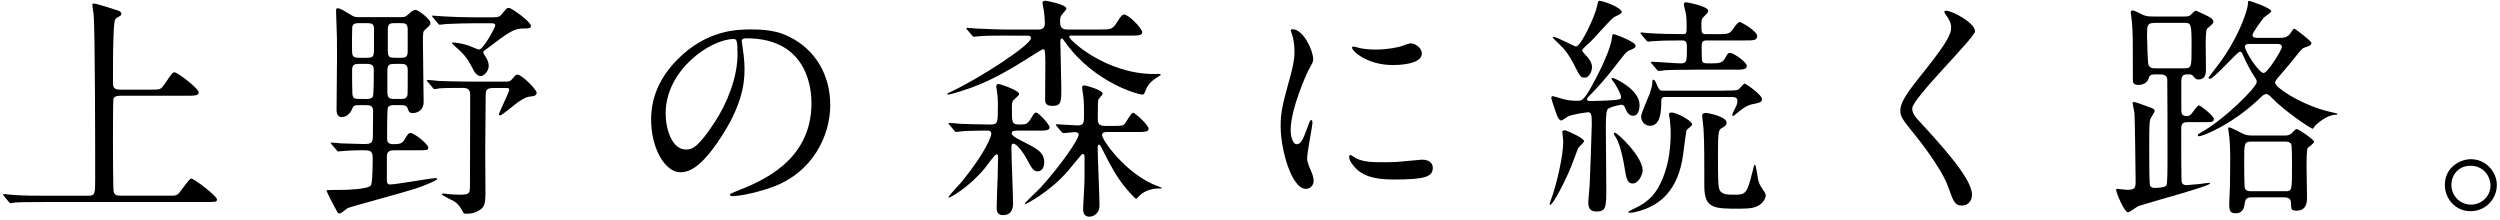
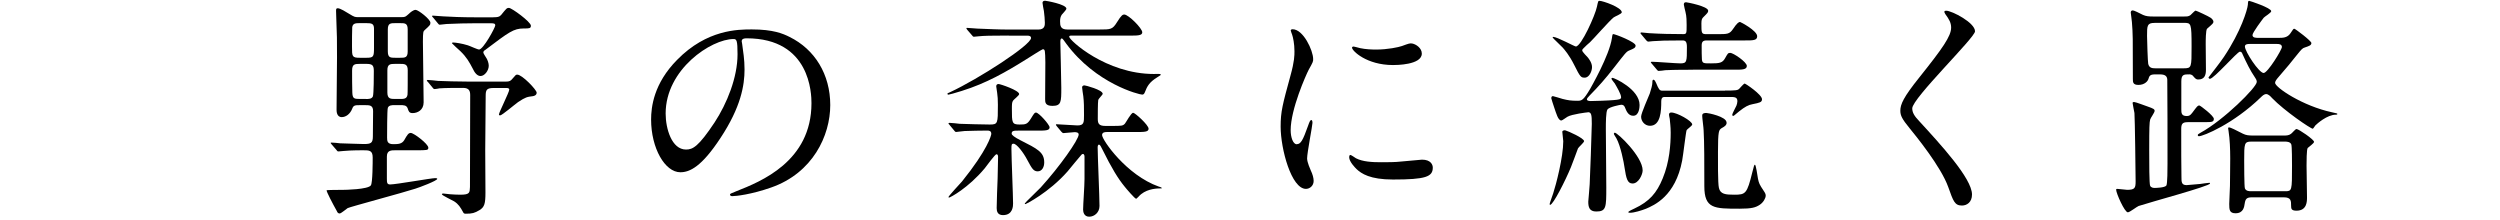
<svg xmlns="http://www.w3.org/2000/svg" width="694" height="61" viewBox="0 0 694 61" fill="none">
  <g clip-path="url(#clip0_145_1841)">
-     <path d="M42.292 24.877C44.562 24.877 44.637 24.877 45.928 22.997C47.746 20.326 47.946 20.076 48.46 20.076C49.238 20.076 55.155 24.501 55.155 25.667C55.155 26.582 53.788 26.582 51.645 26.582H33.442C32.852 26.582 31.812 26.582 31.486 27.422C31.36 27.873 31.36 36.586 31.36 39.444C31.36 40.936 31.36 52.319 31.561 53.222C31.824 54.2 32.539 54.325 33.517 54.325H46.643C48.912 54.325 49.175 54.325 50.028 53.16C52.434 49.975 52.698 49.587 53.149 49.587C53.864 49.587 60.232 54.401 60.232 55.366C60.232 56.081 59.906 56.081 56.923 56.081H12.518C6.864 56.081 4.984 56.143 4.332 56.206C4.131 56.206 3.166 56.406 2.965 56.406C2.702 56.406 2.639 56.206 2.376 55.955L1.135 54.463C1.009 54.263 0.872 54.137 0.872 54.075C0.872 53.949 0.934 53.874 1.072 53.874C1.523 53.874 3.542 54.137 3.93 54.137C7.115 54.338 9.785 54.338 12.832 54.338H24.34C26.421 54.338 26.421 53.887 26.421 49.599C26.421 43.168 26.421 8.003 25.97 3.841C25.907 3.452 25.644 1.76 25.644 1.434C25.644 1.233 25.644 0.982 25.907 0.982C26.948 0.982 31.235 2.474 32.15 2.737C32.739 2.863 33.705 3.189 33.705 3.841C33.705 4.229 33.504 4.355 32.539 4.881C31.699 5.332 31.699 6.31 31.561 8.843C31.36 14.171 31.36 15.274 31.36 22.683C31.36 24.175 31.486 24.89 33.442 24.89H42.28L42.292 24.877Z" fill="black" />
    <path d="M109.802 41.714C108.573 41.714 107.395 41.714 107.395 43.469V49.574C107.395 50.74 107.457 51.204 108.31 51.204C109.94 51.204 119.681 49.449 120.796 49.449C120.922 49.449 121.386 49.449 121.386 49.649C121.386 50.163 116.383 52.056 115.28 52.382C112.359 53.36 97.077 57.447 96.501 57.773C96.174 57.974 94.683 59.265 94.294 59.265C93.843 59.265 93.642 58.939 93.517 58.613C92.276 56.406 90.659 53.285 90.659 52.834C90.659 52.708 94.557 52.708 95.084 52.708C95.861 52.708 102.167 52.583 102.944 51.467C103.458 50.815 103.458 44.835 103.458 43.732C103.458 41.714 102.48 41.714 100.788 41.714C97.992 41.714 95.911 41.839 95.322 41.914C95.121 41.914 94.156 42.039 93.956 42.039C93.692 42.039 93.567 41.914 93.366 41.588L92.125 40.159C91.862 39.833 91.799 39.77 91.799 39.708C91.799 39.582 91.925 39.582 92.063 39.582C92.388 39.582 94.018 39.708 94.407 39.783C95.184 39.783 99.798 39.983 100.976 39.983C102.994 39.983 103.508 39.72 103.508 37.84C103.508 37.389 103.571 31.083 103.571 30.819C103.571 29.19 102.531 29.19 101.427 29.19H99.798C98.556 29.19 98.105 29.252 97.779 30.167C97.19 31.659 96.024 32.512 94.858 32.512C93.429 32.512 93.429 30.819 93.429 30.431C93.429 28.35 93.554 18.207 93.554 15.938C93.554 10.673 93.554 10.084 93.354 5.082C93.354 4.818 93.291 3.389 93.291 3.063C93.291 2.612 93.291 2.286 93.743 2.286C94.457 2.286 96.087 3.327 96.927 3.841C98.419 4.756 98.556 4.756 99.459 4.756H111.544C112.522 4.756 112.585 4.63 113.5 3.841C113.889 3.452 114.729 2.737 115.381 2.737C116.095 2.737 119.48 5.332 119.48 6.31C119.48 6.9 119.355 7.025 117.85 8.391C117.524 8.717 117.399 8.843 117.399 11.576C117.399 13.983 117.6 25.742 117.6 28.412C117.6 30.556 115.907 31.396 114.541 31.396C113.563 31.396 113.437 30.882 113.174 30.092C112.848 29.177 112.071 29.177 110.968 29.177H109.539C108.887 29.177 107.909 29.177 107.658 29.954C107.457 30.544 107.457 37.238 107.457 38.203C107.457 39.118 107.52 40.021 109.15 40.021C110.579 40.021 111.557 39.959 112.209 38.918C113.049 37.426 113.375 36.9 114.027 36.9C114.867 36.9 118.903 39.959 118.903 40.999C118.903 41.714 118.577 41.714 115.518 41.714H109.802ZM101.678 16.039C103.696 16.039 103.822 15.775 103.822 13.243V7.978C103.822 6.549 103.17 6.423 101.678 6.423H99.923C98.82 6.423 97.967 6.423 97.779 7.526C97.717 8.04 97.716 12.014 97.716 12.917C97.716 15.713 97.717 16.039 99.923 16.039H101.678ZM101.553 27.485C102.33 27.485 103.182 27.485 103.508 26.77C103.772 26.118 103.772 20.59 103.772 19.687C103.772 17.994 103.258 17.731 101.565 17.731H100.011C98.456 17.731 97.742 17.794 97.742 19.612C97.742 21.429 97.742 24.037 97.804 25.654C97.867 27.347 98.256 27.472 99.885 27.472H101.578L101.553 27.485ZM109.739 17.731C108.31 17.731 107.533 17.794 107.533 19.549V25.654C107.533 27.472 108.448 27.472 109.739 27.472H110.98C112.083 27.472 112.936 27.472 113.124 26.306C113.187 25.98 113.187 21.755 113.187 19.486C113.187 17.731 112.271 17.731 110.98 17.731H109.739ZM109.802 6.423C108.435 6.423 107.658 6.423 107.658 8.178V14.221C107.658 16.039 108.373 16.039 109.802 16.039H111.03C112.397 16.039 113.174 16.039 113.174 14.284V8.178C113.174 6.423 112.397 6.423 111.03 6.423H109.802ZM137.106 24.426C135.088 24.426 134.825 24.94 134.825 26.632C134.825 28.776 134.699 39.307 134.699 41.714C134.699 42.428 134.762 51.53 134.762 53.41C134.762 56.532 134.499 57.51 133.07 58.35C131.766 59.127 131.114 59.328 129.296 59.328C128.845 59.328 128.707 59.202 128.582 58.939C127.804 57.51 127.278 56.67 126.049 55.88C125.535 55.554 122.664 54.25 122.664 53.924C122.664 53.724 122.928 53.724 123.116 53.724C123.379 53.724 124.67 53.924 124.933 53.924C125.849 53.987 126.889 54.05 127.792 54.05C130.462 54.05 130.387 53.46 130.462 51.906C130.462 50.414 130.525 29.541 130.525 26.419C130.525 25.316 130.261 24.401 128.569 24.401C126.689 24.401 123.63 24.401 122 24.526C121.799 24.589 120.834 24.727 120.633 24.727C120.37 24.727 120.245 24.526 120.044 24.275L118.816 22.783C118.552 22.52 118.49 22.457 118.49 22.395C118.49 22.269 118.615 22.194 118.753 22.194C119.142 22.194 121.16 22.395 121.611 22.457C123.492 22.52 126.814 22.658 130.512 22.658H140.328C141.494 22.658 141.758 22.457 142.284 21.818C143.124 20.84 143.199 20.715 143.588 20.715C144.954 20.715 148.979 24.94 148.979 25.717C148.979 26.369 148.389 26.632 147.938 26.695C146.308 26.895 145.92 26.958 143.839 28.325C142.999 28.914 139.35 32.035 138.836 32.035C138.573 32.035 138.511 31.91 138.511 31.772C138.511 31.183 141.369 25.592 141.369 24.877C141.369 24.426 140.842 24.426 140.454 24.426H137.069H137.106ZM136.918 4.793C138.084 4.793 138.611 4.731 139.125 4.141C140.554 2.386 140.679 2.186 141.269 2.186C142.046 2.186 147.374 6.085 147.374 7.125C147.374 7.902 146.923 7.902 145.418 7.902C142.56 7.902 141.319 8.88 134.762 13.82C134.436 14.02 134.173 14.208 134.173 14.597C134.173 14.86 134.95 15.963 135.088 16.227C135.351 16.678 135.677 17.531 135.677 18.245C135.677 19.612 134.511 21.104 133.396 21.104C132.418 21.104 131.703 20.063 131.252 19.085C130.274 17.205 129.497 15.838 127.804 14.208C127.416 13.882 125.46 12.065 125.46 12.002C125.46 11.801 125.723 11.801 125.849 11.801C126.363 11.801 128.256 12.065 129.873 12.579C130.525 12.779 132.543 13.745 132.994 13.745C134.16 13.745 137.483 7.639 137.483 7.05C137.483 6.536 137.094 6.461 136.317 6.461H131.641C129.823 6.461 126.576 6.523 123.968 6.661C123.768 6.661 122.213 6.862 122.088 6.862C121.824 6.862 121.699 6.661 121.498 6.411L120.27 4.919C120.007 4.655 119.944 4.593 119.944 4.467C119.944 4.342 120.069 4.342 120.207 4.342C120.596 4.342 122.614 4.543 123.065 4.543C124.946 4.668 128.331 4.806 131.966 4.806H136.906L136.918 4.793Z" fill="black" />
    <path d="M205.907 11.551C205.907 11.751 206.032 12.002 206.032 12.265C206.296 14.346 206.684 16.427 206.684 19.286C206.684 23.636 205.707 29.691 199.99 38.329C194.787 46.264 191.478 47.819 188.87 47.819C184.582 47.819 180.746 41.124 180.746 33.189C180.746 29.741 181.461 23.184 187.967 16.615C196.229 8.166 204.929 8.166 208.703 8.166C214.62 8.166 217.353 9.332 219.171 10.247C226.191 13.694 230.479 20.652 230.479 29.165C230.479 37.677 225.602 48.02 214.093 52.044C208.565 53.999 204.277 54.451 203.299 54.451C203.036 54.451 202.648 54.388 202.648 53.999C202.648 53.799 202.773 53.736 204.403 53.084C211.16 50.414 225.264 44.835 225.264 28.638C225.264 26.106 225 10.635 207.261 10.635C205.957 10.635 205.895 11.149 205.895 11.551H205.907ZM184.783 31.509C184.783 35.734 186.475 41.513 190.437 41.513C192.317 41.513 193.885 40.736 198.373 33.978C201.82 28.713 204.741 21.492 204.741 15.061C204.741 11.162 204.478 10.836 203.638 10.836C197.457 10.836 184.783 19.223 184.783 31.509Z" fill="black" />
    <path d="M279.998 9.871C275.059 9.871 272.978 9.933 271.737 10.071C271.536 10.071 270.571 10.197 270.37 10.197C270.107 10.197 270.044 10.071 269.781 9.745L268.54 8.316C268.277 7.99 268.276 7.928 268.276 7.865C268.276 7.739 268.339 7.739 268.477 7.739C268.928 7.739 270.947 7.94 271.335 7.94C274.52 8.065 277.19 8.203 280.236 8.203H288.235C290.053 8.203 290.053 6.975 290.053 6.323C290.053 5.671 289.927 3.979 289.789 3.076C289.727 2.75 289.401 1.12 289.401 0.794C289.401 0.468 289.601 0.205 290.115 0.205C290.378 0.205 296.032 1.183 296.032 2.411C296.032 2.737 294.929 3.841 294.729 4.104C294.403 4.618 294.277 5.144 294.277 5.922C294.277 7.15 294.403 8.191 296.296 8.191H305.197C308.318 8.191 308.832 8.191 310.073 6.172C311.315 4.154 311.703 4.029 312.092 4.029C313.258 4.029 317.094 7.865 317.094 8.968C317.094 9.883 315.79 9.883 313.646 9.883H297.524C297.136 9.883 296.81 9.883 296.81 10.209C296.81 11.124 307.014 20.539 320.341 20.539C320.604 20.539 321.707 20.477 321.971 20.539C322.096 20.539 322.234 20.665 322.234 20.803C322.234 20.865 321.319 21.392 321.256 21.454C319.05 22.821 318.46 23.924 317.808 25.617C317.683 25.943 317.483 26.268 317.094 26.268C316.254 26.268 304.219 23.272 295.97 12.102C295.644 11.651 294.992 10.673 294.804 10.673C294.353 10.673 294.353 11.187 294.353 11.714C294.353 12.102 294.616 22.37 294.616 24.388C294.616 28.287 294.616 29.39 292.146 29.39C290.128 29.39 290.128 28.35 290.128 27.51C290.128 25.88 290.19 18.734 290.19 17.305C290.128 14.058 290.128 13.669 289.476 13.669C289.275 13.669 285.514 16.076 284.988 16.402C279.271 19.975 273.868 23.097 266.985 25.241C265.167 25.83 263.412 26.281 263.274 26.281C263.074 26.281 263.011 26.156 263.011 26.018C263.011 25.88 263.074 25.892 263.788 25.567C271.724 21.868 286.216 12.503 286.216 10.548C286.216 9.896 285.439 9.896 285.176 9.896H279.973L279.998 9.871ZM263.625 34.693C263.362 34.43 263.299 34.367 263.299 34.304C263.299 34.179 263.425 34.104 263.563 34.104C264.014 34.104 266.032 34.304 266.421 34.367C269.091 34.43 272.138 34.568 274.745 34.568C277.014 34.568 277.014 34.304 277.014 29.102C277.014 27.735 276.952 26.632 276.814 25.792C276.814 25.529 276.551 24.238 276.551 23.974C276.551 23.523 276.814 23.322 277.203 23.322C277.654 23.322 282.919 25.078 282.919 26.118C282.919 26.507 281.427 27.61 281.227 27.936C280.901 28.387 280.901 29.039 280.901 30.28C280.901 34.054 280.901 34.568 283.045 34.568C284.737 34.568 285.188 34.505 286.166 32.938C287.081 31.446 287.207 31.246 287.595 31.246C288.373 31.246 291.369 34.63 291.369 35.345C291.369 36.26 290.203 36.26 287.921 36.26H282.719C281.352 36.26 280.838 36.323 280.838 37.1C280.838 37.493 281.64 38.099 283.245 38.918C287.997 41.325 289.877 42.228 289.877 45.099C289.877 46.327 289.288 47.568 288.059 47.568C286.893 47.568 286.429 46.728 285.201 44.447C284.098 42.303 282.205 39.896 281.365 39.896C280.775 39.896 280.775 40.222 280.775 41.388C280.775 43.795 281.227 54.325 281.227 56.469C281.227 57.121 281.227 59.716 278.431 59.716C276.939 59.716 276.676 58.676 276.676 57.76C276.676 56.457 276.877 50.74 276.939 49.574C276.939 48.659 277.065 44.434 277.065 43.594C277.065 43.394 277.065 42.817 276.613 42.817C276.225 42.817 273.88 46.064 273.366 46.716C268.753 52.244 263.751 54.839 263.488 54.839C263.362 54.839 263.287 54.777 263.287 54.714C263.287 54.451 266.597 50.878 267.06 50.364C274.144 41.588 275.184 37.564 275.184 37.163C275.184 36.248 274.47 36.248 274.018 36.248C272.2 36.248 269.668 36.31 267.775 36.373C267.512 36.373 265.631 36.636 265.431 36.636C265.167 36.636 265.042 36.436 264.841 36.185L263.6 34.693H263.625ZM307.303 36.649C306.914 36.649 305.936 36.649 305.936 37.489C305.936 38.855 312.694 48.609 321.67 51.793C321.795 51.793 322.51 52.056 322.51 52.182C322.51 52.307 322.447 52.307 321.996 52.307C320.629 52.307 317.834 52.57 316.078 54.576C315.564 55.09 315.489 55.165 315.364 55.165C315.038 55.165 312.631 52.37 312.18 51.78C310.424 49.637 308.669 46.841 305.936 41.312C305.673 40.723 305.347 40.147 305.096 40.147C304.77 40.147 304.708 40.598 304.708 40.924C304.708 43.193 305.222 54.576 305.222 57.171C305.222 58.989 303.793 60.155 302.363 60.155C300.934 60.155 300.671 58.851 300.671 58.199C300.671 56.77 301.06 51.63 301.06 49.687V43.581C301.06 43.381 301.06 42.742 300.608 42.742C300.483 42.742 300.345 42.804 300.22 42.942C299.116 44.171 297.487 46.252 296.383 47.556C291.118 53.536 284.75 56.657 284.687 56.657C284.486 56.657 284.486 56.594 284.486 56.457C284.486 56.319 288.448 52.558 288.912 52.031C294.177 46.252 299.442 38.767 299.442 37.338C299.442 36.749 298.728 36.686 298.339 36.686C297.888 36.686 295.544 36.95 295.218 36.95C295.017 36.95 294.892 36.824 294.628 36.561L293.387 35.069C293.212 34.852 293.124 34.702 293.124 34.618C293.124 34.492 293.249 34.492 293.325 34.492C294.165 34.492 298.201 34.819 299.104 34.819C300.922 34.819 300.922 33.978 300.922 31.96C300.922 29.942 300.922 28.325 300.721 26.695C300.658 26.306 300.395 24.551 300.395 24.288C300.395 24.087 300.458 23.698 301.047 23.698C301.31 23.698 306.112 24.94 306.112 26.043C306.112 26.306 304.946 27.409 304.871 27.735C304.745 28.45 304.745 32.086 304.745 33.001C304.745 34.304 305.071 34.956 306.826 34.956H308.582C311.377 34.956 311.703 34.956 312.292 34.304C312.618 33.916 313.985 31.308 314.562 31.308C315.076 31.308 318.849 34.693 318.849 35.734C318.849 36.649 317.608 36.649 315.339 36.649H307.278H307.303Z" fill="black" />
    <path d="M359.982 40.021C361.085 40.021 361.674 38.981 363.103 34.956C363.492 33.853 363.692 33.327 364.018 33.327C364.344 33.327 364.344 33.978 364.344 34.104C364.344 34.819 362.852 42.428 362.852 43.983C362.852 45.086 363.768 47.042 363.893 47.368C364.344 48.283 364.67 49.386 364.67 50.226C364.67 51.53 363.63 52.432 362.526 52.432C358.502 52.432 355.506 41.388 355.506 35.144C355.506 30.982 356.02 29.102 358.239 20.978C359.342 17.017 359.342 15.387 359.342 14.221C359.342 12.14 358.954 10.385 358.69 9.607C358.628 9.407 358.302 8.63 358.302 8.442C358.302 8.253 358.565 8.116 358.816 8.116C361.799 8.116 364.532 14.033 364.532 16.377C364.532 17.092 364.532 17.154 363.291 19.373C362.577 20.74 358.289 30.293 358.289 36.147C358.289 38.103 358.941 40.046 359.982 40.046V40.021ZM397.742 46.528C397.742 49.06 395.786 49.837 386.697 49.837C380.328 49.837 377.921 48.208 376.555 46.916C376.229 46.59 374.536 44.898 374.536 43.669C374.536 43.544 374.536 43.017 374.862 43.017C375.126 43.017 376.166 43.795 376.417 43.933C378.297 44.91 380.968 45.036 383.375 45.036C385.067 45.036 387.399 45.036 389.029 44.835C389.944 44.773 394.495 44.321 394.745 44.321C397.215 44.321 397.742 45.75 397.742 46.528ZM394.695 14.873C394.695 18.057 387.474 18.057 386.697 18.057C379.35 18.057 375.326 14.095 375.326 13.243C375.326 13.118 375.389 12.917 375.778 12.917C375.978 12.917 376.755 13.18 377.595 13.368C379.087 13.694 380.842 13.757 382.021 13.757C385.205 13.757 388.264 13.105 389.167 12.779C391.122 12.065 391.31 12.002 391.962 12.065C393.128 12.265 394.695 13.368 394.695 14.86V14.873Z" fill="black" />
    <path d="M439.739 39.181C439.739 39.57 438.185 40.874 438.047 41.2C437.658 42.177 436.417 45.688 436.091 46.402C434.599 50.038 431.152 56.87 430.312 56.87C430.186 56.87 430.186 56.67 430.186 56.607C430.186 56.406 431.026 54.137 431.164 53.686C431.941 51.342 433.96 43.607 433.96 39.194C433.96 38.805 433.697 36.987 433.697 36.599C433.697 36.21 434.286 36.085 434.612 36.21C435.326 36.411 439.752 38.354 439.752 39.206L439.739 39.181ZM440.78 31.183C440.516 31.183 436.354 31.697 435.126 32.411C434.862 32.537 433.697 33.452 433.433 33.452C432.518 33.452 432.004 31.434 431.478 29.942C431.152 28.964 430.638 27.409 430.638 27.271C430.638 26.945 430.763 26.682 431.089 26.682C431.289 26.682 433.295 27.334 433.759 27.459C435.314 27.848 436.104 27.974 437.921 27.974C439.087 27.974 439.551 27.848 441.432 24.664C441.632 24.275 446.76 15.437 447.474 10.56C447.474 10.36 447.6 9.457 447.8 9.457C448.389 9.457 454.043 11.663 454.043 12.641C454.043 13.293 453.529 13.481 452.288 14.008C451.448 14.334 451.122 14.848 448.063 18.759C445.594 21.943 443.776 23.962 441.244 26.557C440.73 27.083 440.529 27.334 440.529 27.597C440.529 28.049 441.369 28.049 441.632 28.049C442.547 28.049 446.509 27.923 447.938 27.785C449.367 27.66 450.019 27.585 450.019 27.008C450.019 26.093 448.778 24.087 448.264 23.172C448.063 22.846 447.349 22.131 447.349 21.805C447.349 21.68 447.474 21.605 447.612 21.605C448.126 21.605 455.147 24.789 455.147 29.139C455.147 29.591 455.084 32.136 453.391 32.136C452.025 32.136 451.511 30.895 451.047 29.729C450.846 29.277 450.533 29.077 450.069 29.077C449.806 29.077 446.76 29.666 446.233 30.381C445.782 31.032 445.782 34.154 445.782 35.771C445.782 38.304 445.907 49.938 445.907 52.019C445.907 57.547 445.907 58.713 443.111 58.713C441.156 58.713 440.905 57.409 440.905 55.98C440.905 55.529 441.294 51.881 441.294 51.166C441.356 50.514 441.883 35.884 441.883 34.392C441.883 31.797 441.758 31.145 440.78 31.145V31.183ZM440.842 16.039C441.043 16.302 441.946 17.405 441.946 18.634C441.946 19.674 441.231 21.555 439.927 21.555C438.887 21.555 438.686 21.429 437.006 18.044C435.577 15.186 434.273 13.757 433.822 13.23C433.559 12.905 431.026 10.56 431.026 10.435C431.026 10.372 431.026 10.234 431.152 10.234C432.255 10.234 437.069 12.905 437.457 12.905C438.949 12.905 442.848 4.192 443.312 1.86C443.638 0.368 443.638 0.23 444.027 0.23C444.942 0.23 450.207 2.048 450.207 3.414C450.207 3.866 448.251 4.58 447.938 4.844C446.772 5.759 442.347 10.823 441.369 11.739C441.043 12.002 439.877 13.043 439.551 13.431C439.35 13.632 439.225 13.757 439.225 14.02C439.225 14.409 440.592 15.713 440.855 16.039H440.842ZM453.191 50.941C451.762 50.941 451.436 49.511 450.984 46.59C450.784 45.099 449.881 40.485 448.715 38.404C448.653 38.279 448.001 37.301 448.001 37.163C448.001 37.025 448.126 36.837 448.264 36.837C449.041 36.837 455.999 43.469 455.999 47.305C455.999 48.408 454.896 50.941 453.203 50.941H453.191ZM469.764 34.568C469.764 34.894 468.335 35.871 468.21 36.122C468.009 36.511 467.232 43.268 466.969 44.572C465.088 54.513 459.171 56.983 456.889 57.961C455.723 58.412 453.642 59.064 452.539 59.064C452.213 59.064 452.025 59.064 452.025 58.864C452.025 58.663 453.391 58.024 453.717 57.886C457.88 55.93 459.898 53.598 461.578 49.499C463.458 44.948 463.784 40.134 463.784 36.824C463.784 35.132 463.584 33.828 463.521 32.988C463.458 32.599 463.32 32.148 463.32 31.885C463.32 31.684 463.32 31.233 463.972 31.233C465.527 31.233 469.752 33.577 469.752 34.543L469.764 34.568ZM469.965 19.361C468.147 19.361 464.9 19.361 462.292 19.486C462.029 19.549 460.738 19.687 460.475 19.687C460.211 19.687 460.149 19.561 459.961 19.361L458.531 17.669C458.406 17.468 458.268 17.405 458.268 17.343C458.268 17.217 458.394 17.142 458.531 17.142C459.773 17.142 465.289 17.593 466.467 17.593C468.285 17.593 468.285 17.142 468.285 13.105C468.285 11.613 467.959 11.225 467.044 11.225C462.104 11.225 461.126 11.287 458.857 11.425C458.657 11.425 457.817 11.551 457.616 11.551C457.353 11.551 457.228 11.425 457.027 11.225L455.661 9.595C455.485 9.419 455.397 9.29 455.397 9.206C455.397 9.081 455.523 9.006 455.661 9.006C455.987 9.006 457.416 9.206 457.742 9.206C460.926 9.407 464.11 9.47 467.294 9.47C468.21 9.47 468.21 9.206 468.21 6.937C468.21 6.097 468.21 4.467 467.884 3.302C467.821 2.976 467.432 1.546 467.432 1.283C467.432 0.757 467.633 0.631 468.084 0.631C468.285 0.631 474.19 1.734 474.19 2.976C474.19 3.427 474.064 3.565 472.823 4.793C472.497 5.119 472.309 5.445 472.309 6.486C472.309 9.219 472.309 9.482 473.738 9.482H476.597C479.58 9.482 480.107 9.482 481.085 8.053C482.125 6.498 482.639 6.097 483.04 6.097C483.166 6.097 487.792 8.504 487.792 10.059C487.792 11.225 486.689 11.225 484.407 11.225H473.814C472.773 11.225 472.384 11.551 472.384 12.654C472.384 13.632 472.384 15.963 472.447 16.49C472.572 17.593 472.898 17.593 474.979 17.593C477.324 17.593 478.164 17.468 478.878 16.164C479.593 14.935 479.656 14.672 480.307 14.672C481.147 14.672 484.921 17.205 484.921 18.308C484.921 19.348 483.554 19.348 481.536 19.348H469.965V19.361ZM478.866 25.14C481.925 25.14 482.376 25.078 482.827 24.626C483.028 24.426 484.068 23.197 484.319 23.197C484.57 23.197 489.133 26.256 489.133 27.547C489.133 28.387 488.481 28.525 486.538 28.914C485.372 29.114 484.394 29.628 482.765 30.932C481.398 32.035 481.335 32.173 481.135 32.173C480.934 32.173 480.872 32.048 480.872 31.847C480.872 31.521 481.849 29.766 482.037 29.315C482.163 28.989 482.301 28.475 482.301 28.086C482.301 26.92 481.461 26.92 480.22 26.92H462.079C461.302 26.92 461.164 27.51 461.164 28.162C461.164 30.694 461.039 34.919 458.043 34.919C456.613 34.919 455.573 33.69 455.573 32.386C455.573 31.409 457.654 26.858 457.98 25.955C458.368 24.789 458.694 23.548 458.694 22.959C458.694 22.37 458.757 22.119 459.02 22.119C459.284 22.119 459.61 22.708 459.735 23.034C460.45 24.727 460.65 25.178 461.49 25.178H478.841L478.866 25.14ZM479.317 34.041C479.317 34.756 478.728 35.144 477.888 35.596C477.173 36.11 476.91 36.248 476.91 42.165C476.91 44.045 476.847 50.941 477.173 52.169C477.562 53.924 479.054 54.05 481.398 54.05C484.582 54.05 484.971 53.849 486.463 47.744C486.914 45.926 486.977 45.725 487.177 45.725C487.441 45.725 487.892 48.847 488.017 49.624C488.281 50.865 488.406 51.179 489.572 52.934C490.023 53.586 490.161 53.912 490.161 54.3C490.161 55.015 489.509 56.181 488.531 56.833C487.366 57.61 486.262 57.936 482.877 57.936C475.857 57.936 473.124 57.936 473.124 51.693C473.124 45.45 473.124 39.407 472.923 36.16C472.923 35.571 472.535 32.775 472.535 32.198C472.535 31.81 472.535 31.358 473.701 31.358C474.089 31.358 479.292 32.336 479.292 34.029L479.317 34.041Z" fill="black" />
    <path d="M540.27 2.976C541.824 2.976 548.268 6.285 548.268 8.692C548.268 10.447 530.842 27.284 530.842 30.08C530.842 31.183 531.356 32.161 532.798 33.653C538.577 39.959 547.428 49.511 547.428 53.999C547.428 56.143 545.999 57.058 544.633 57.058C542.614 57.058 542.226 55.83 540.859 51.994C538.841 46.277 531.758 37.627 530.065 35.546C528.047 33.076 527.533 32.098 527.533 30.732C527.533 28.976 528.373 27.021 532.798 21.505C539.229 13.444 541.636 10.059 541.636 7.664C541.636 6.298 541.047 5.32 540.007 3.891C539.806 3.565 539.681 3.302 539.806 3.114C539.869 2.988 540.069 2.988 540.257 2.988L540.27 2.976Z" fill="black" />
    <path d="M607.265 33.916C605.836 33.916 605.51 34.43 605.51 35.796C605.51 40.284 605.51 47.305 605.573 49.185C605.573 50.489 605.573 51.392 607.002 51.392C607.203 51.392 610.249 51.129 610.775 51.066C611.164 51.003 612.982 50.74 613.371 50.74C613.433 50.74 613.496 50.803 613.496 50.941C613.496 51.655 596.785 56.143 593.676 57.184C593.162 57.384 591.206 58.939 590.692 58.939C589.777 58.939 587.445 53.611 587.445 52.696C587.445 52.432 587.57 52.432 587.771 52.432C588.222 52.432 590.115 52.696 590.504 52.696C592.648 52.696 592.848 52.169 592.848 50.351C592.848 48.533 592.648 32.737 592.522 31.371C592.46 30.92 592.008 28.901 592.008 28.575C592.008 28.375 592.209 28.312 592.397 28.312C592.848 28.312 595.518 29.352 596.108 29.541C597.8 30.13 598.126 30.318 598.126 30.782C598.126 31.246 596.96 32.8 596.885 33.189C596.684 34.029 596.622 35.144 596.622 41.638C596.622 45.023 596.622 51.129 596.885 51.58C597.148 52.094 597.725 52.169 598.126 52.169C598.527 52.169 600.922 52.106 601.373 51.517C601.699 51.129 601.699 46.641 601.699 45.412C601.699 41.312 601.699 23.761 601.636 22.081C601.574 21.104 600.984 20.652 599.618 20.652H598.189C596.822 20.652 596.634 21.104 596.371 22.019C596.246 22.407 595.456 23.573 593.638 23.573C592.083 23.573 592.083 22.796 592.083 21.881C592.083 9.921 592.083 9.595 591.82 6.147C591.82 5.696 591.494 3.803 591.494 3.477C591.494 3.026 591.758 2.888 592.083 2.888C592.409 2.888 593.839 3.602 594.879 4.129C595.719 4.518 596.572 4.58 597.612 4.58H606.388C607.102 4.58 607.554 4.58 608.08 4.192C608.343 3.991 609.246 2.951 609.509 2.951C609.71 2.951 613.082 4.505 613.734 4.969C613.997 5.17 614.449 5.621 614.449 6.009C614.449 6.461 614.248 6.599 612.694 7.965C612.305 8.291 612.305 11.35 612.305 12.253C612.305 12.967 612.368 19.148 612.368 19.398C612.368 20.953 611.916 22.069 610.224 22.069C609.71 22.069 609.509 21.943 608.732 21.028C608.607 20.828 608.143 20.64 607.817 20.64C606.262 20.64 605.535 20.64 605.535 22.595V30.33C605.535 31.308 605.535 32.211 607.027 32.211C607.616 32.211 608.005 32.086 608.582 31.296C609.948 29.478 610.073 29.277 610.537 29.277C610.801 29.277 614.562 32.136 614.562 32.988C614.562 33.903 613.91 33.903 612.154 33.903H607.278L607.265 33.916ZM598.101 6.36C596.02 6.36 596.02 7.138 596.02 9.996C596.02 11.037 596.221 17.28 596.346 17.731C596.609 18.897 597.512 18.96 598.302 18.96H606.3C608.381 18.96 608.381 18.634 608.381 12.98C608.381 6.348 608.256 6.348 606.237 6.348H598.114L598.101 6.36ZM632.614 10.51C633.655 10.51 634.959 10.51 635.798 9.281C636.576 8.116 636.638 7.978 636.902 7.978C637.165 7.978 641.641 11.363 641.641 11.939C641.641 12.591 640.989 12.779 639.823 13.18C639.171 13.381 638.983 13.569 637.616 15.261C636.312 16.954 634.557 19.035 632.476 21.442C632.025 21.956 631.561 22.545 631.561 22.997C631.561 24.238 639.171 29.428 647.42 31.183C648.724 31.446 648.849 31.509 648.849 31.634C648.849 31.697 648.849 31.835 648.46 31.835C645.991 31.835 643.195 34.367 642.744 34.819C642.618 34.944 642.155 35.734 642.029 35.734C641.44 35.734 634.169 30.794 630.721 27.221C630.27 26.707 629.681 26.118 629.091 26.118C628.502 26.118 627.988 26.645 627.662 26.958C619.99 34.43 611.603 37.815 610.437 37.815C610.174 37.815 610.111 37.689 610.111 37.489C610.111 37.288 610.236 37.225 610.888 36.837C617.32 33.327 626.484 24.225 626.484 22.733C626.484 22.219 626.158 21.755 625.895 21.367C624.729 19.674 623.625 17.468 622.51 14.998C622.384 14.672 622.246 14.346 621.795 14.346C621.081 14.346 614.574 21.881 613.471 21.881C613.27 21.881 613.082 21.68 613.082 21.492C614.123 20.126 616.329 17.33 617.37 15.775C622.109 8.692 623.864 2.712 624.002 1.346C624.064 0.368 624.064 0.243 624.39 0.243C624.591 0.243 630.495 2.198 630.495 3.101C630.495 3.552 628.678 4.593 628.414 4.919C627.963 5.508 625.293 9.018 625.293 9.733C625.293 10.51 626.271 10.51 626.847 10.51H632.614ZM625.142 54.777C623.651 54.777 623.325 55.228 623.124 56.532C622.999 57.372 622.798 59.202 620.592 59.202C618.899 59.202 618.836 58.224 618.836 56.607C618.836 55.83 619.037 52.319 619.037 51.605C619.037 46.929 619.363 40.949 618.648 36.398C618.648 36.135 618.523 35.884 618.523 35.558C618.523 35.433 618.724 35.358 618.786 35.358C619.175 35.358 620.604 36.072 622.623 37.113C623.538 37.564 624.252 37.627 625.544 37.627H633.868C634.645 37.627 635.36 37.627 635.949 37.175C636.212 37.05 637.19 35.809 637.503 35.809C638.093 35.809 642.38 38.73 642.38 39.382C642.38 39.77 640.888 40.811 640.625 41.074C640.299 41.4 640.299 45.099 640.299 45.951C640.299 47.317 640.424 53.561 640.424 54.789C640.424 55.892 640.424 58.487 637.503 58.487C636.137 58.487 636.012 57.974 636.012 57.184C636.012 55.755 636.012 54.777 633.993 54.777H625.142ZM624.942 39.307C622.986 39.307 622.986 39.896 622.986 44.572C622.986 45.286 622.986 51.856 623.187 52.307C623.513 53.084 624.428 53.084 624.942 53.084H634.307C636.262 53.084 636.262 53.022 636.262 46.001C636.262 45.086 636.262 40.548 636.062 40.084C635.798 39.369 634.821 39.307 634.369 39.307H624.942ZM624.49 12.203C623.901 12.203 623.187 12.265 623.187 12.917C623.187 14.284 627.086 20.264 628.389 20.264C629.493 20.264 633.454 13.832 633.454 13.043C633.454 12.253 632.614 12.203 632.088 12.203H624.478H624.49Z" fill="black" />
-     <path d="M693.116 51.404C693.116 55.04 690.195 58.625 685.832 58.625C681.469 58.625 678.686 54.99 678.686 51.342C678.686 46.402 682.974 44.196 685.907 44.196C690.132 44.196 693.128 47.706 693.128 51.417L693.116 51.404ZM680.504 51.342C680.504 54.325 682.911 56.808 685.97 56.808C688.765 56.808 691.361 54.601 691.361 51.48C691.361 48.947 689.405 46.014 685.832 46.014C682.259 46.014 680.504 48.809 680.504 51.342Z" fill="black" />
  </g>
  <defs>
    <clipPath id="clip0_145_1841">
      <rect width="692.231" height="60" fill="white" transform="translate(0.884 0.18)" />
    </clipPath>
  </defs>
</svg>